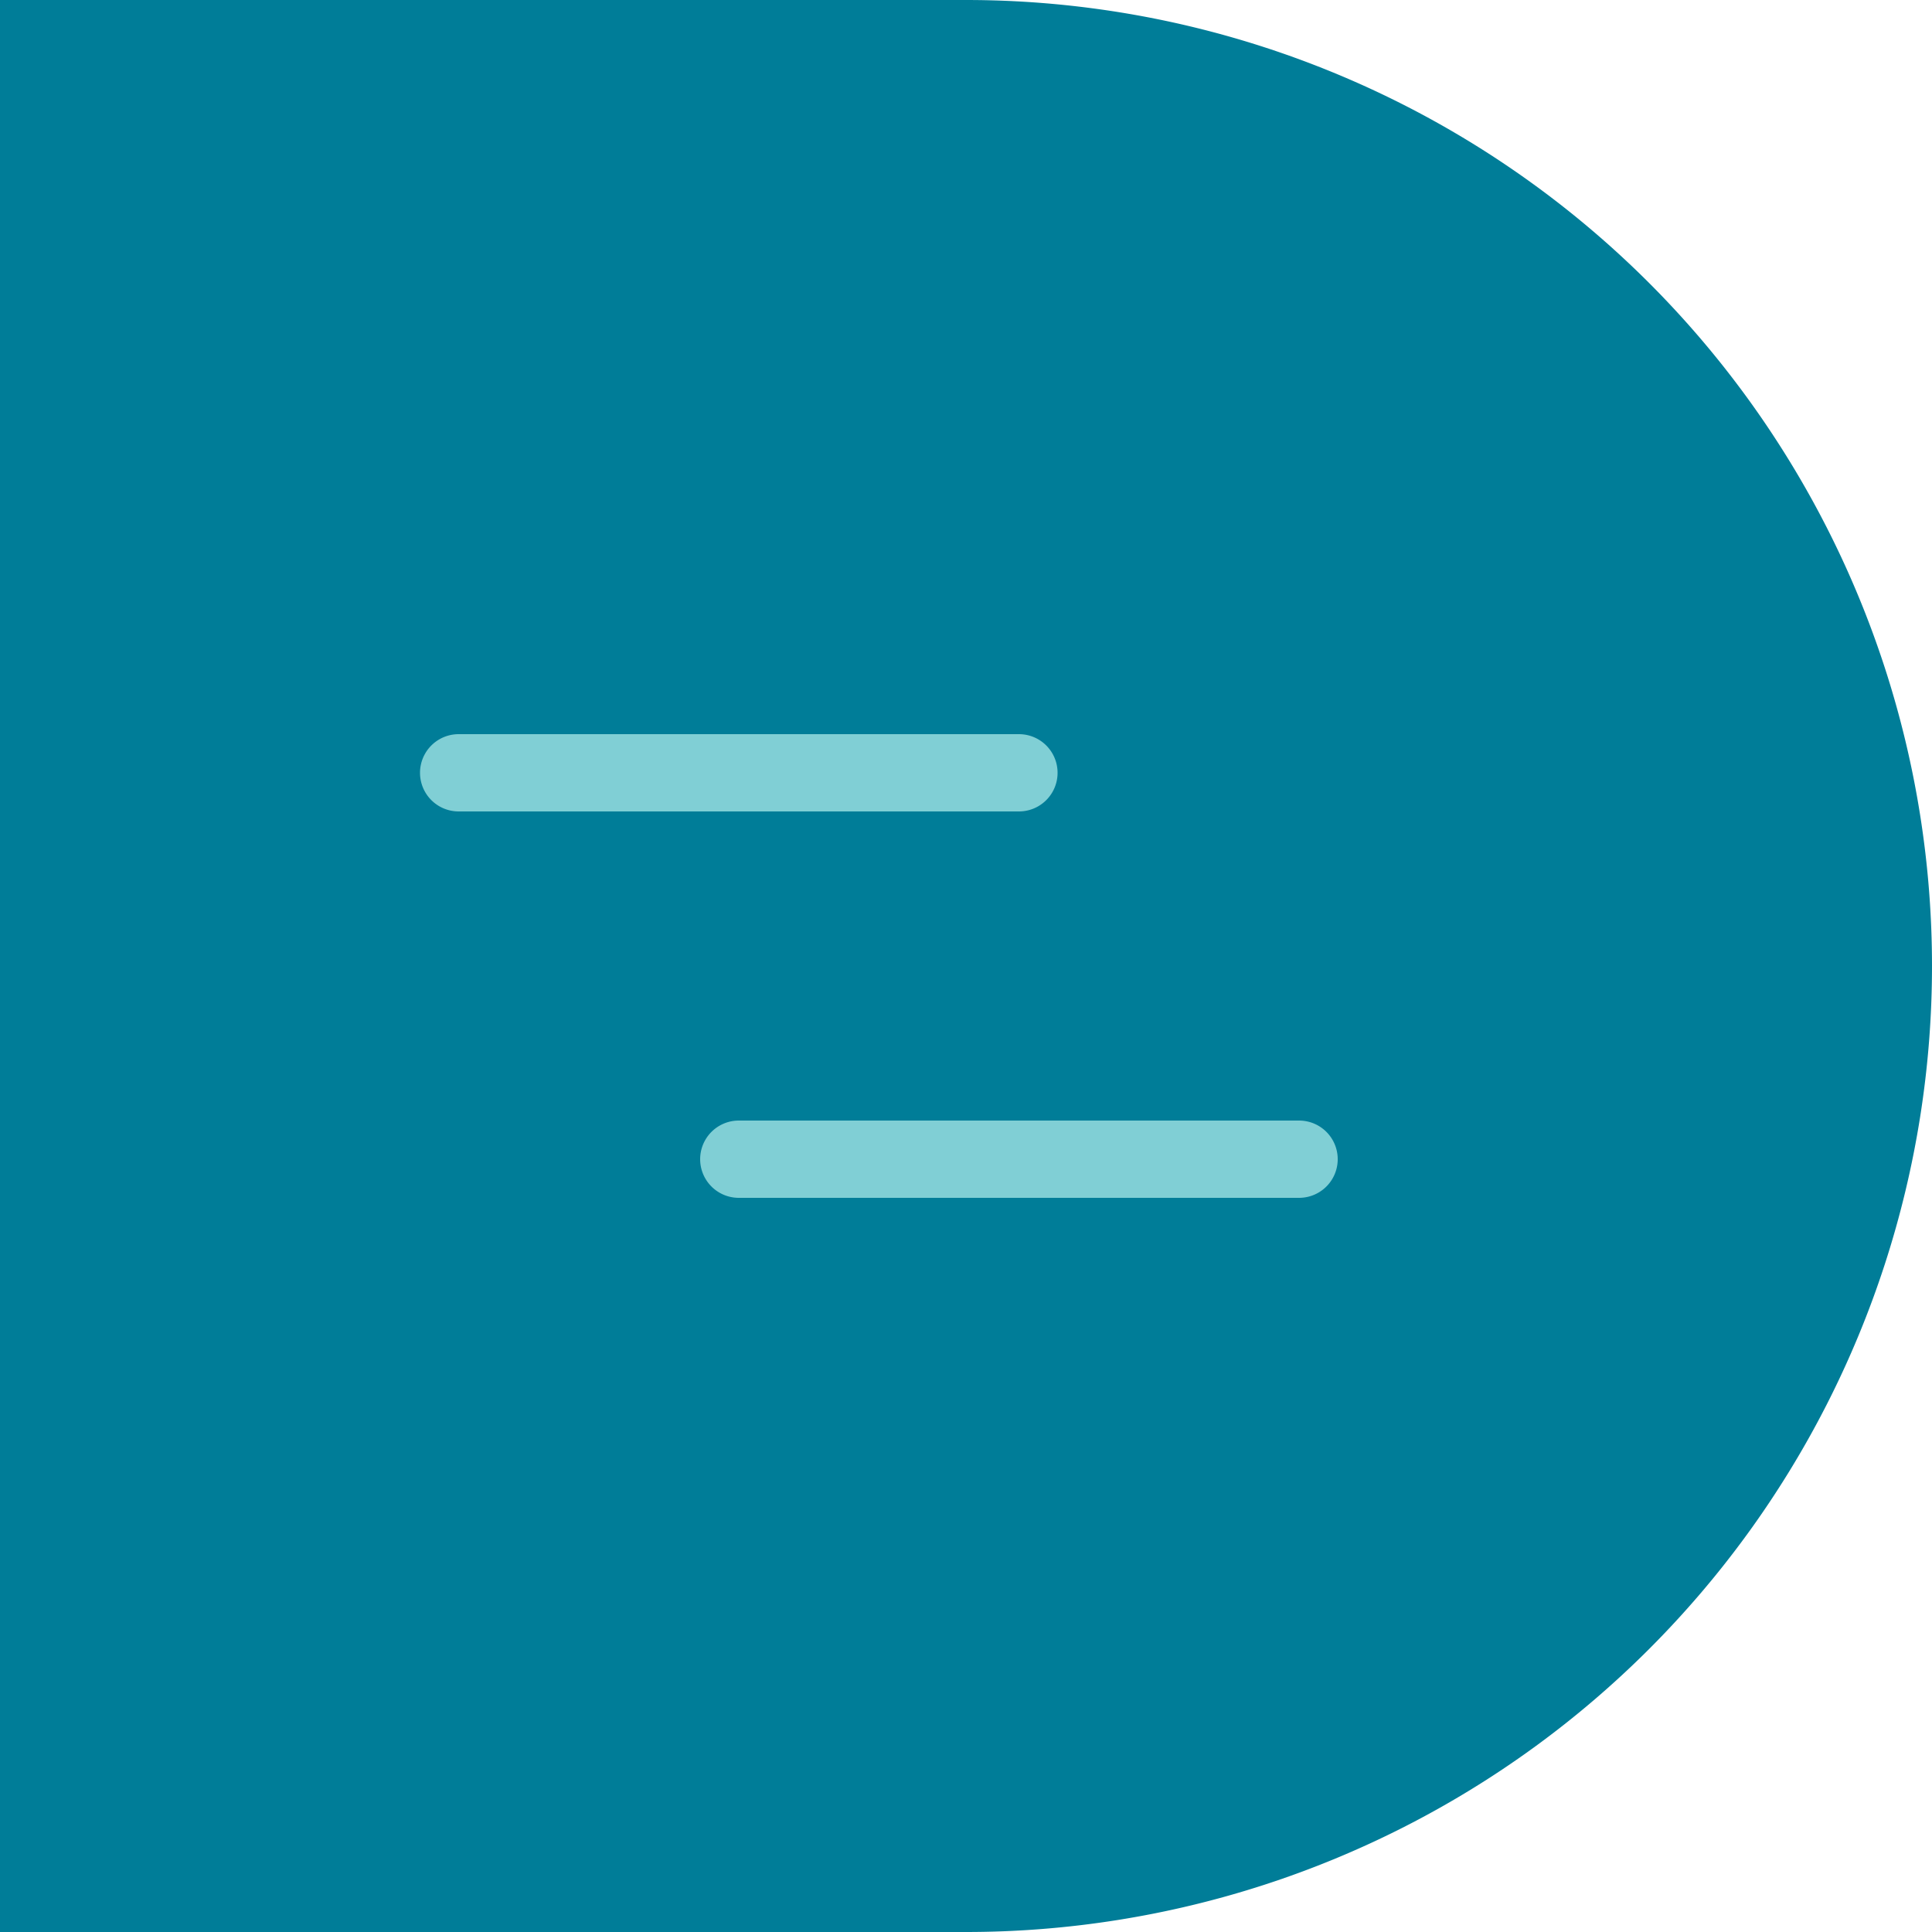
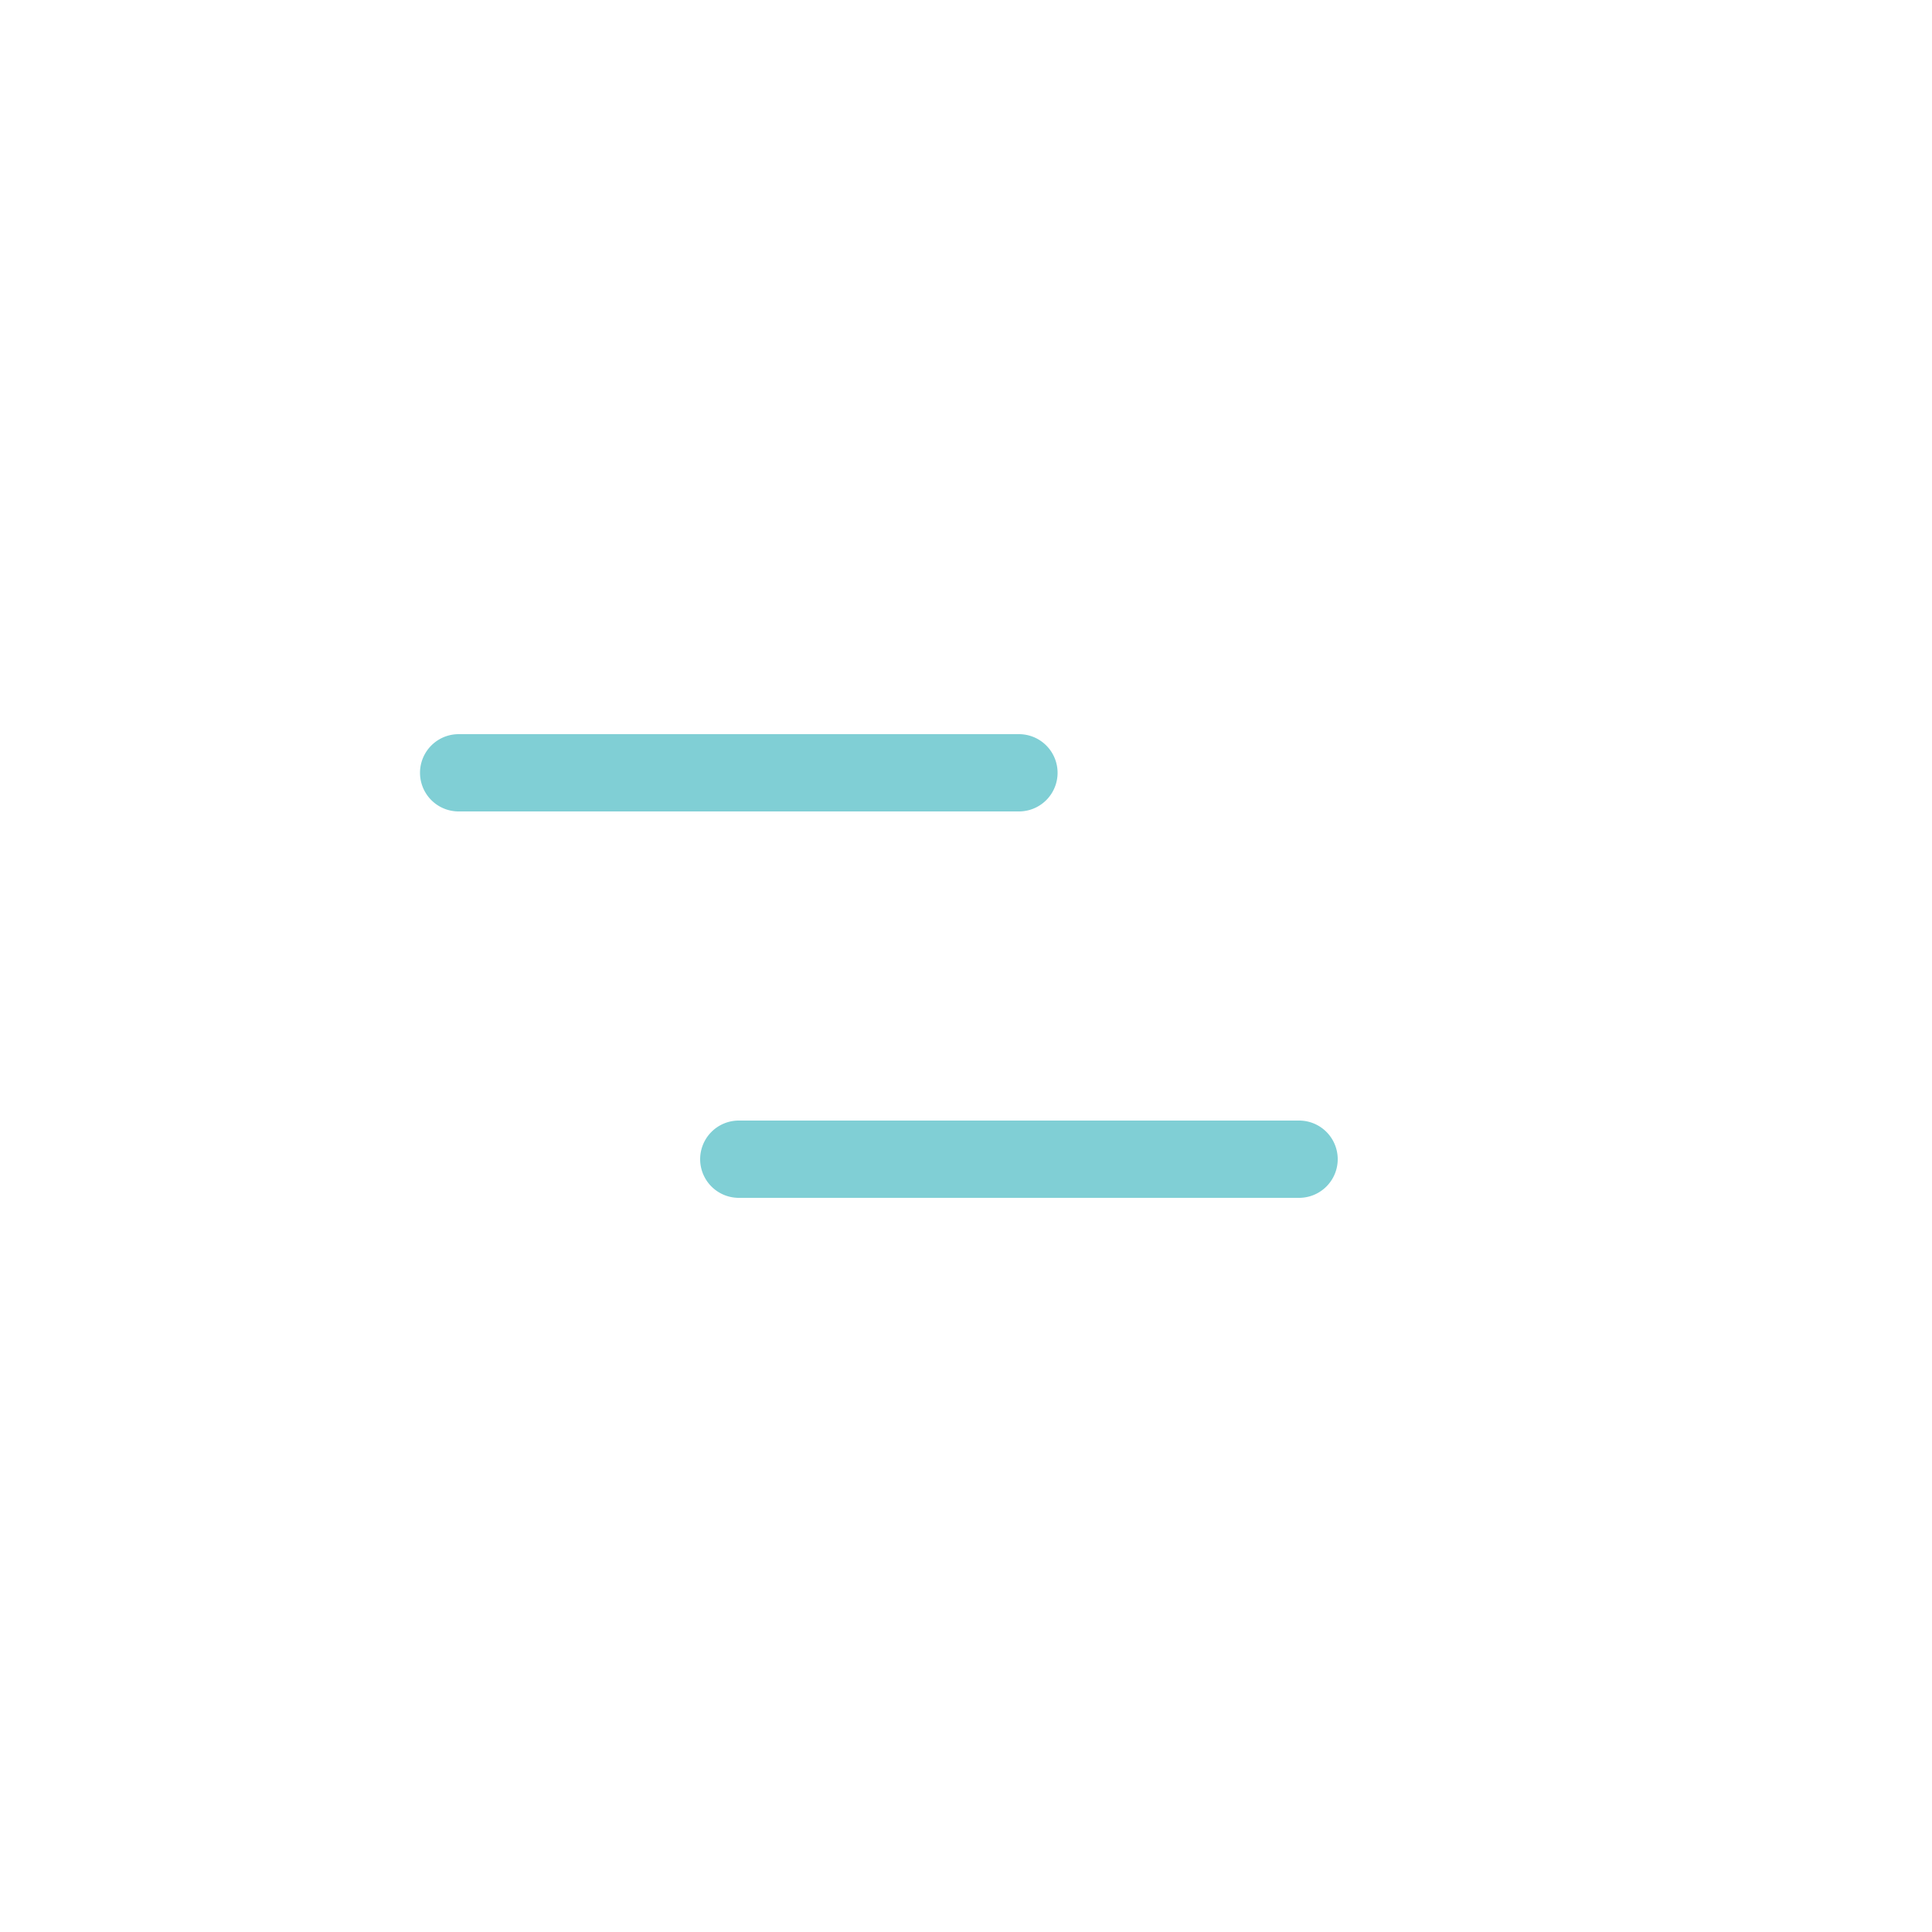
<svg xmlns="http://www.w3.org/2000/svg" viewBox="0 0 50 50">
  <g data-name="Layer 2">
    <g data-name="Layer 1">
-       <path d="M25 0H0v50h25a25 25 0 000-50z" fill="#007d98" />
      <path d="M26.37 21h-14.5a1 1 0 110-2h14.5a1 1 0 110 2zm7.25 10h-14.5a1 1 0 010-2h14.5a1 1 0 010 2z" fill="#80cfd5" />
    </g>
  </g>
</svg>